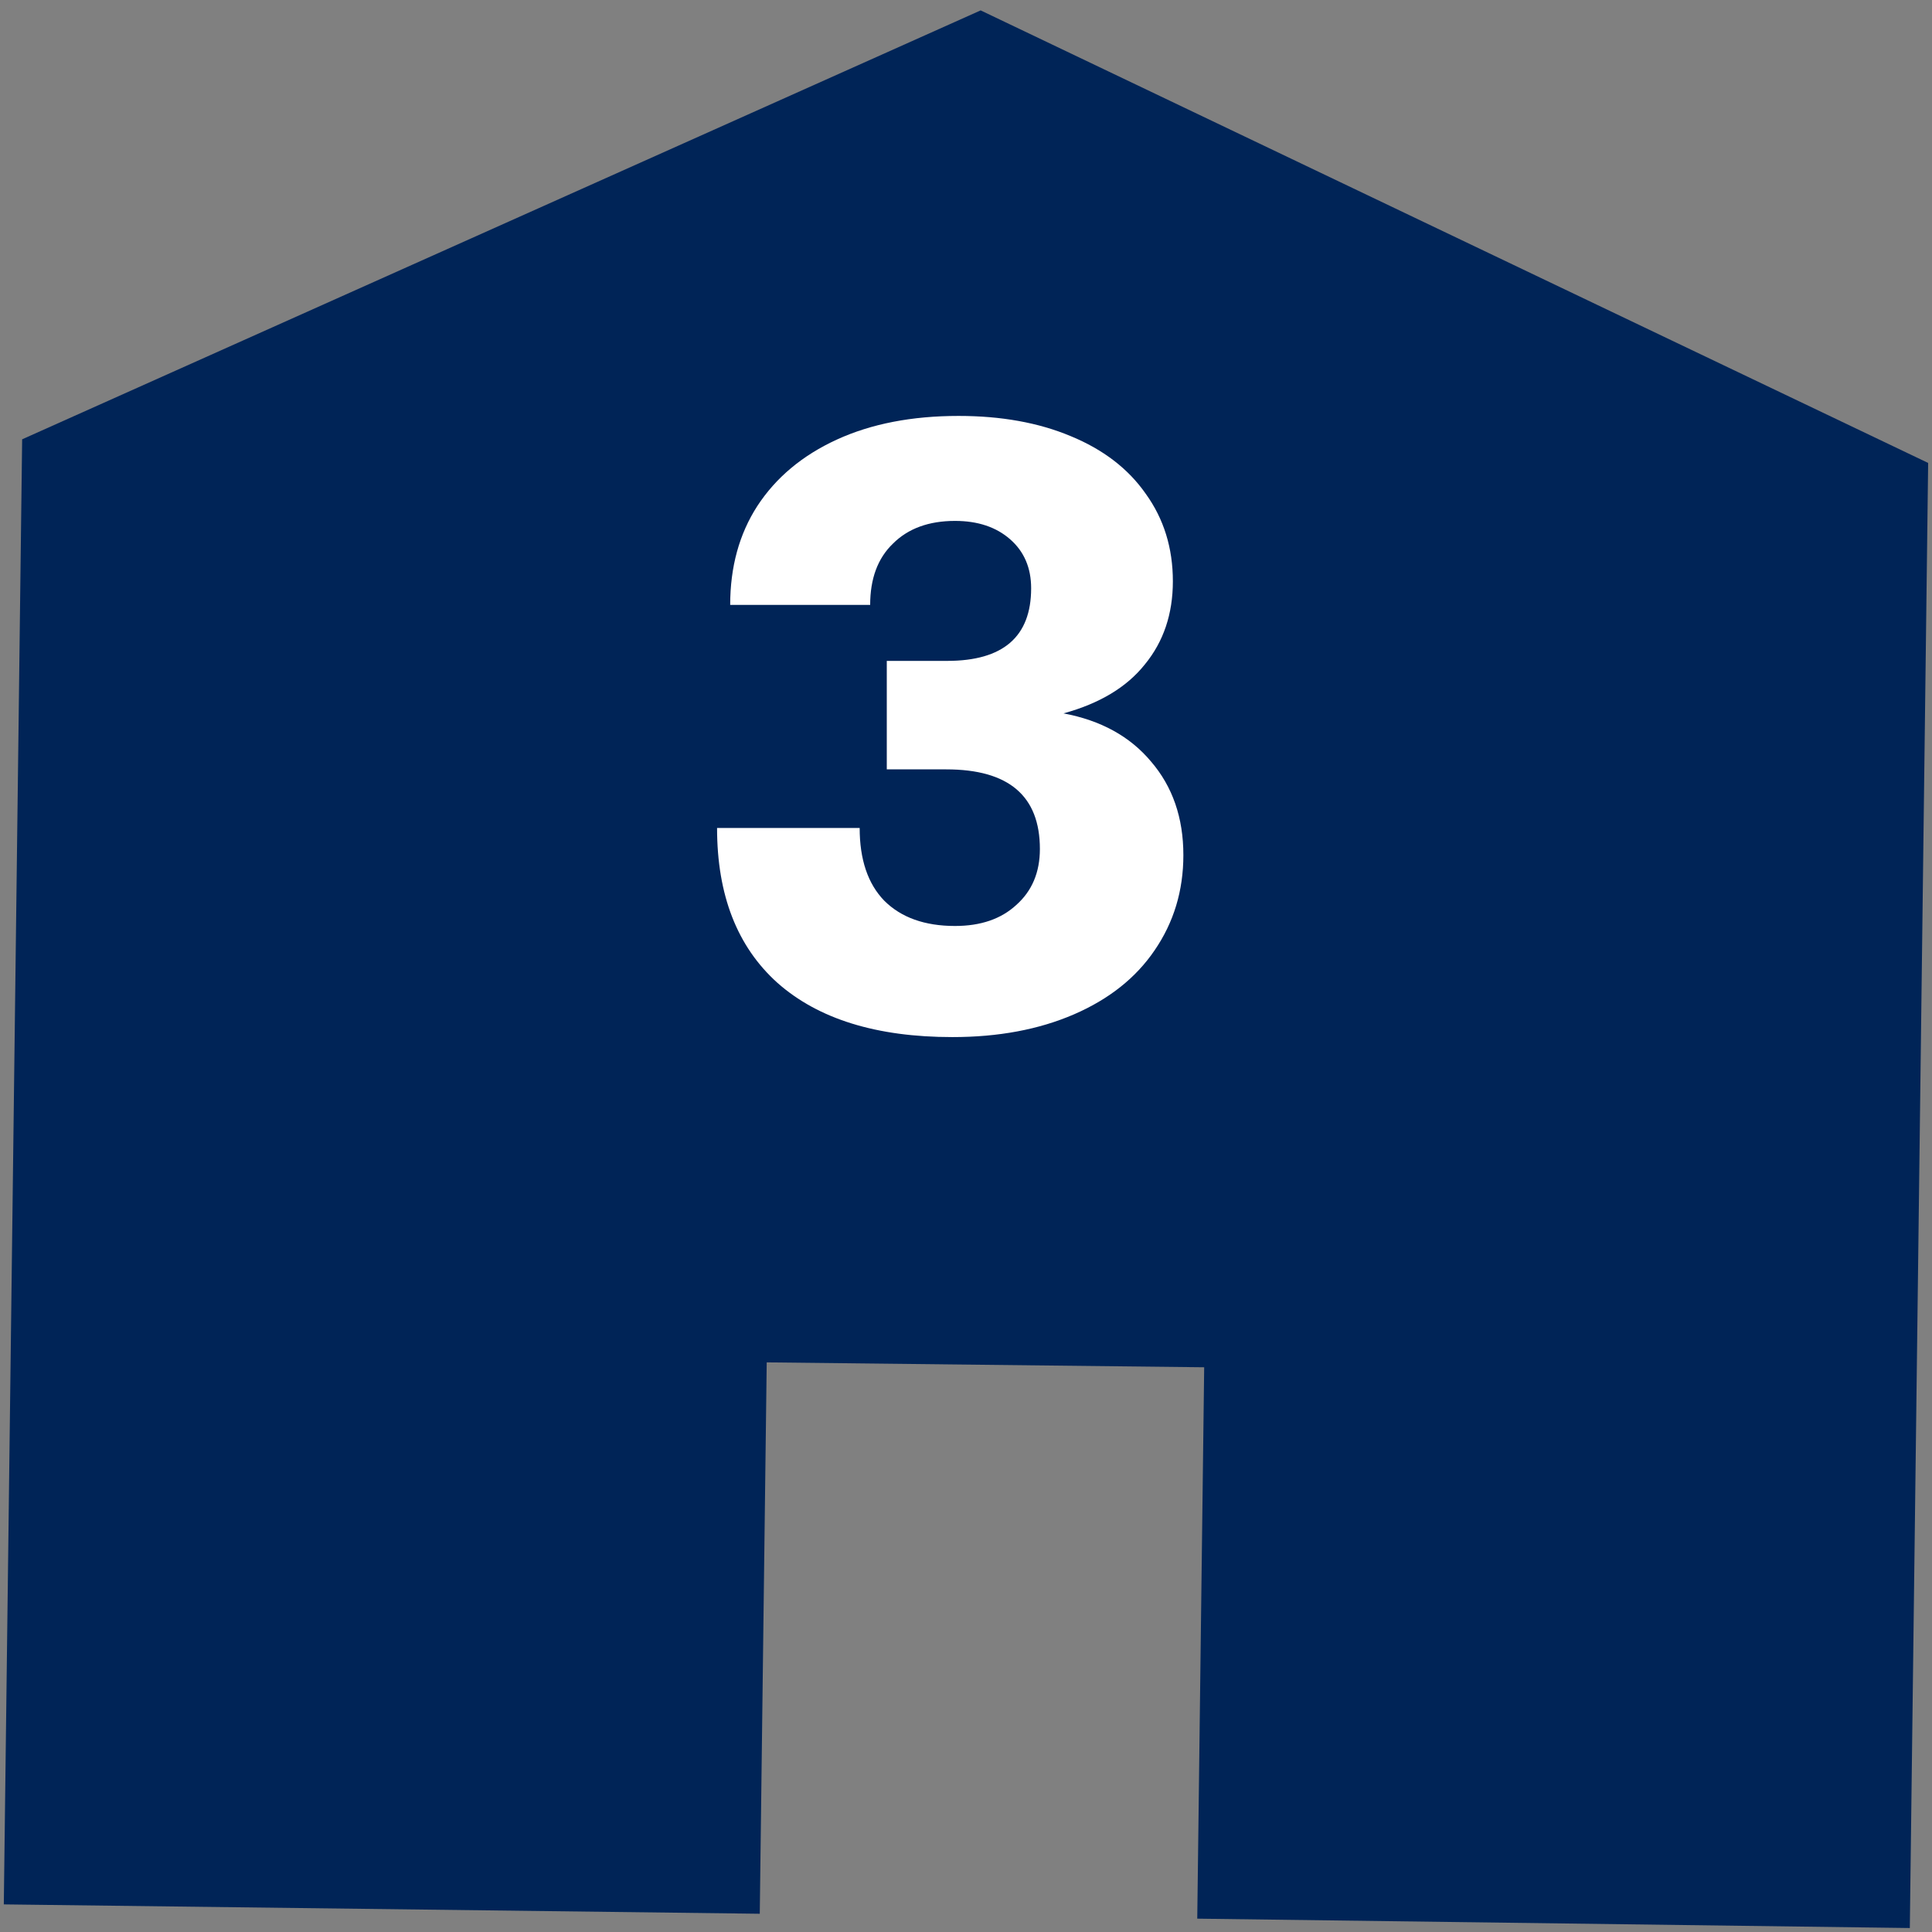
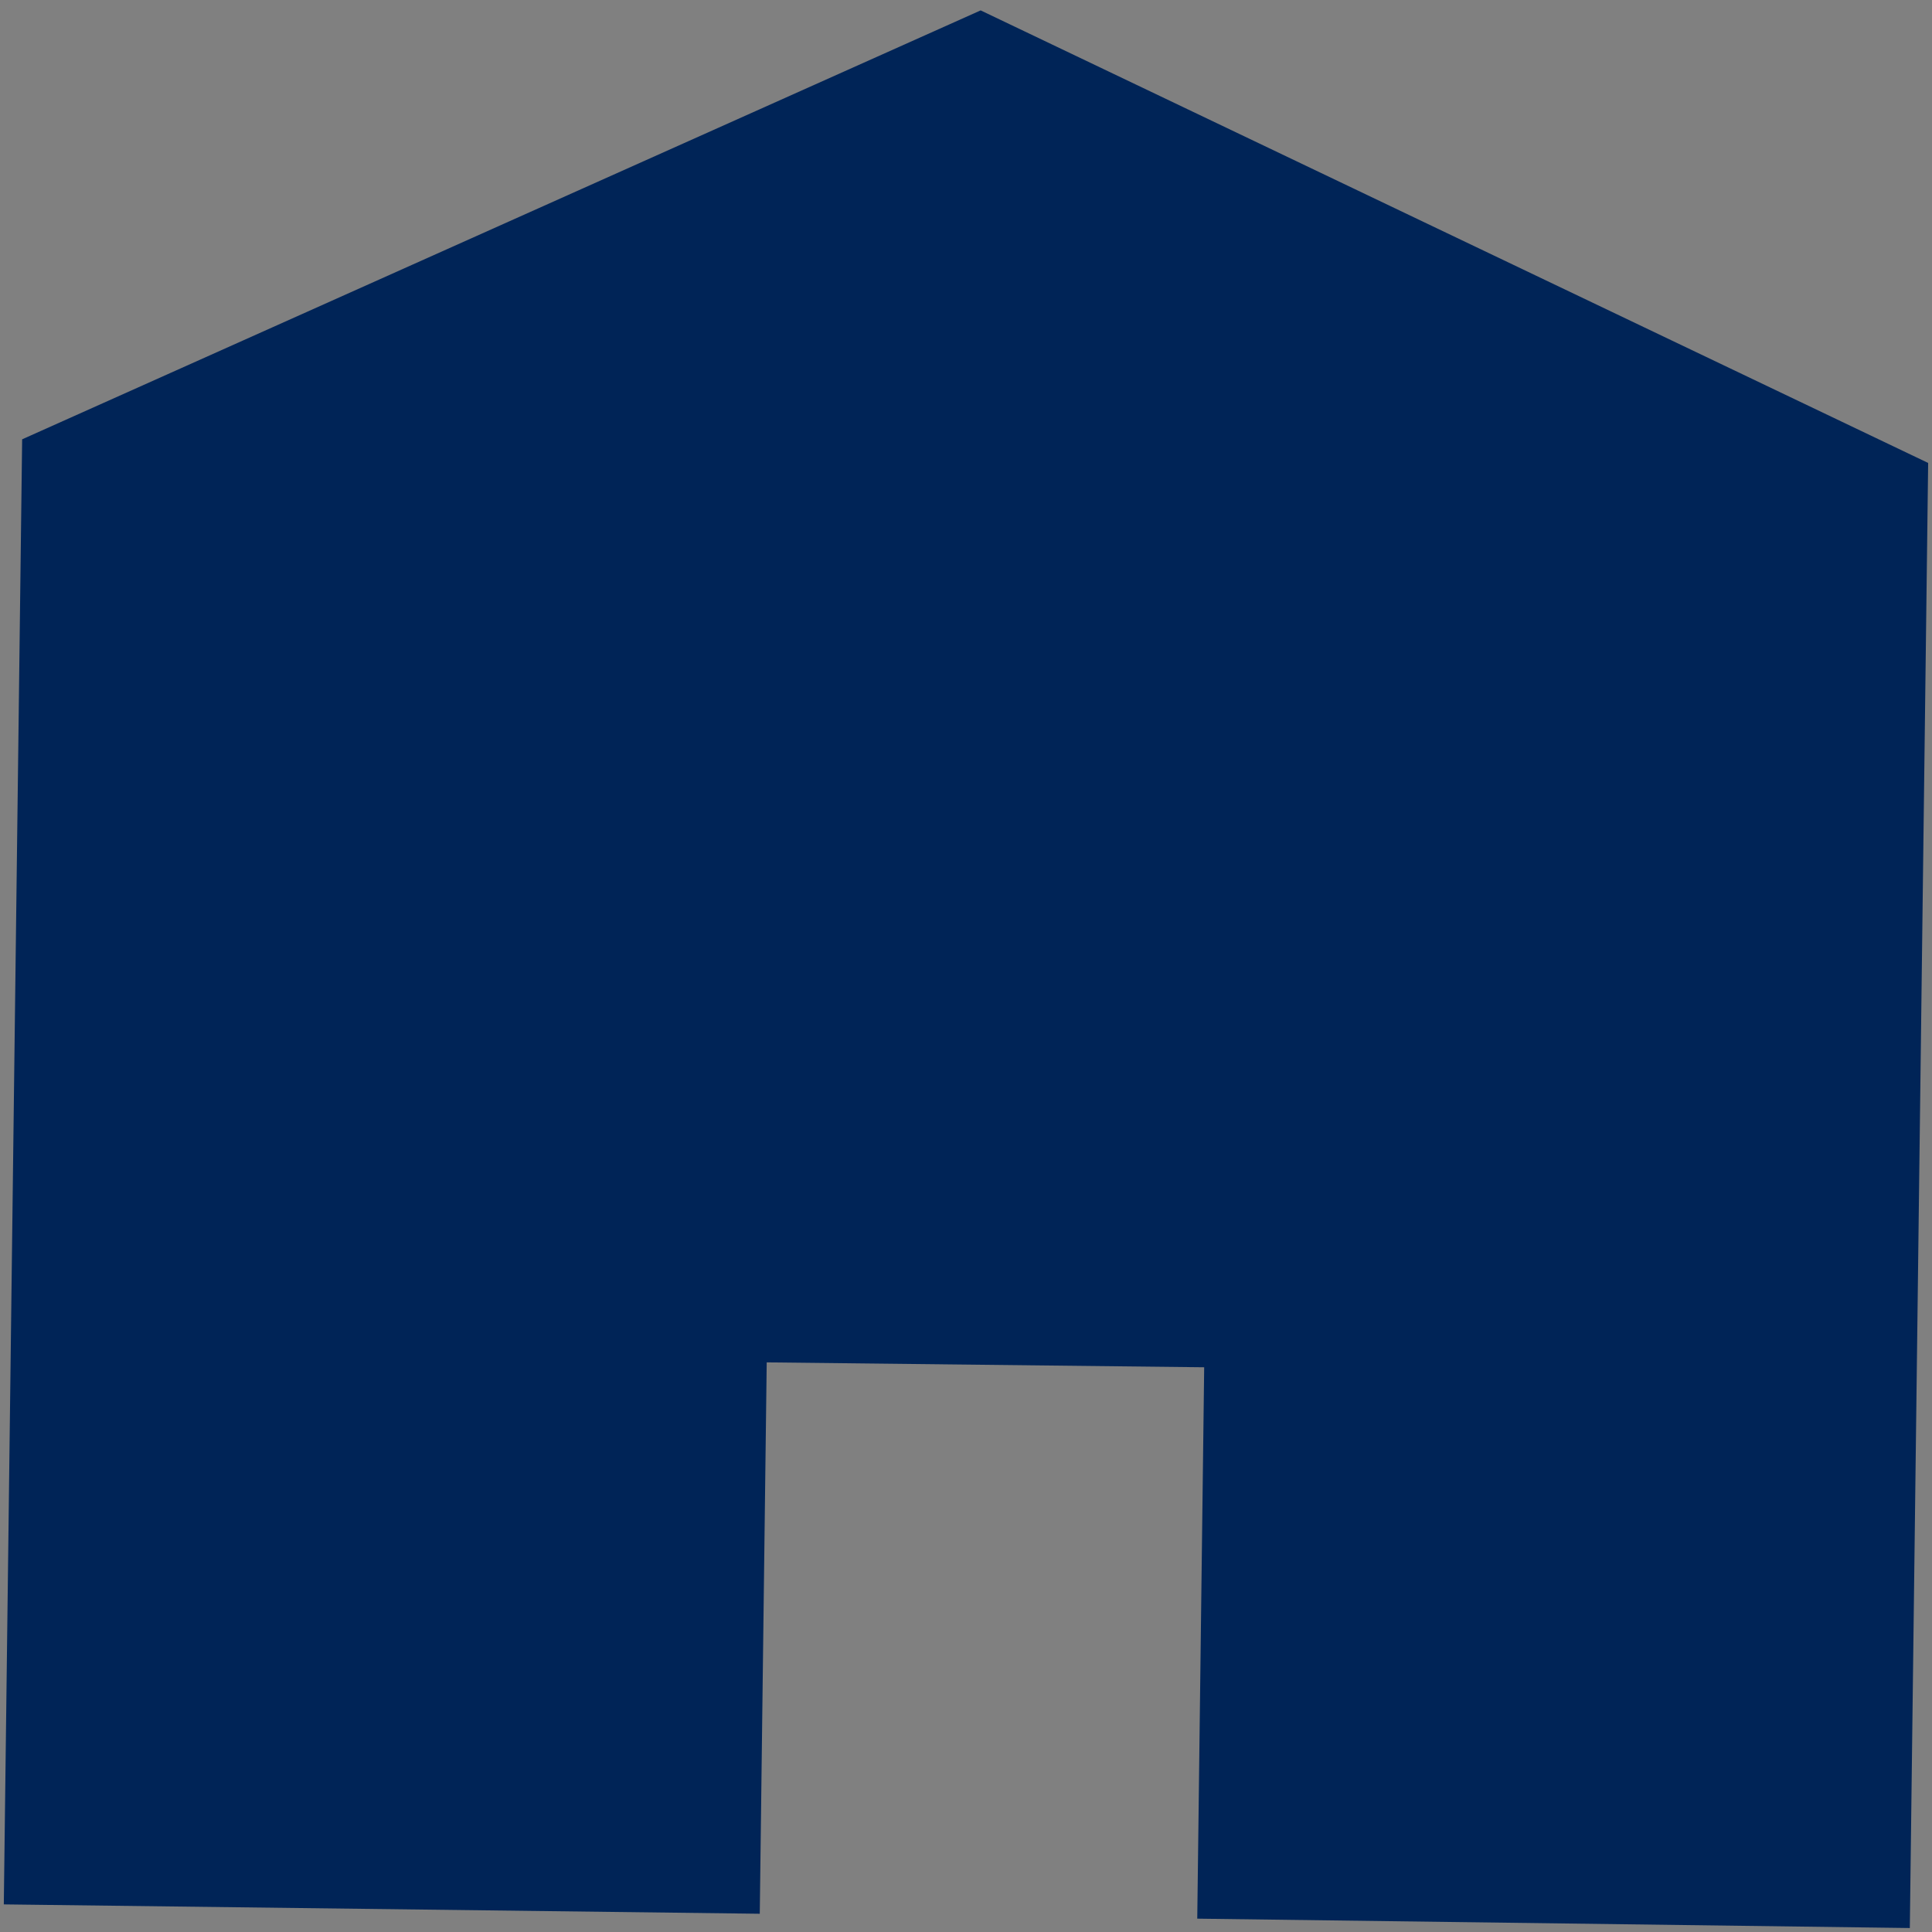
<svg xmlns="http://www.w3.org/2000/svg" width="106" height="106" viewBox="0 0 106 106" fill="none">
  <rect x="0" y="0" width="106" height="106" fill="#808080" stroke="none" />
-   <path d="M53.804 0.57L1.215 24.103L0.209 104.485L41.685 104.999L42.066 74.747L66.068 75.016L65.688 105.268L104.783 105.782L105.789 25.4L53.804 0.57Z" fill="#002457" />
-   <path d="M52.254 56.9C48.094 56.9 44.894 55.908 42.654 53.924C40.446 51.94 39.342 49.108 39.342 45.428H47.166C47.166 47.156 47.614 48.484 48.51 49.412C49.438 50.34 50.734 50.804 52.398 50.804C53.806 50.804 54.926 50.42 55.758 49.652C56.622 48.884 57.054 47.86 57.054 46.58C57.054 43.668 55.342 42.212 51.918 42.212H48.654V36.26H51.966C55.038 36.26 56.574 34.932 56.574 32.276C56.574 31.156 56.19 30.26 55.422 29.588C54.654 28.916 53.646 28.58 52.398 28.58C50.958 28.58 49.822 28.996 48.99 29.828C48.158 30.628 47.742 31.748 47.742 33.188H40.062C40.062 31.108 40.558 29.3 41.55 27.764C42.574 26.196 44.03 24.98 45.918 24.116C47.806 23.252 50.03 22.82 52.59 22.82C54.926 22.82 56.974 23.188 58.734 23.924C60.526 24.66 61.902 25.716 62.862 27.092C63.854 28.468 64.35 30.068 64.35 31.892C64.35 33.684 63.838 35.204 62.814 36.452C61.822 37.7 60.334 38.596 58.35 39.14C60.398 39.524 61.998 40.404 63.15 41.78C64.334 43.156 64.926 44.868 64.926 46.916C64.926 48.868 64.398 50.612 63.342 52.148C62.318 53.652 60.846 54.82 58.926 55.652C57.006 56.484 54.782 56.9 52.254 56.9Z" fill="white" />
+   <path d="M53.804 0.57L1.215 24.103L0.209 104.485L41.685 104.999L42.066 74.747L66.068 75.016L65.688 105.268L104.783 105.782L105.789 25.4L53.804 0.57" fill="#002457" />
</svg>